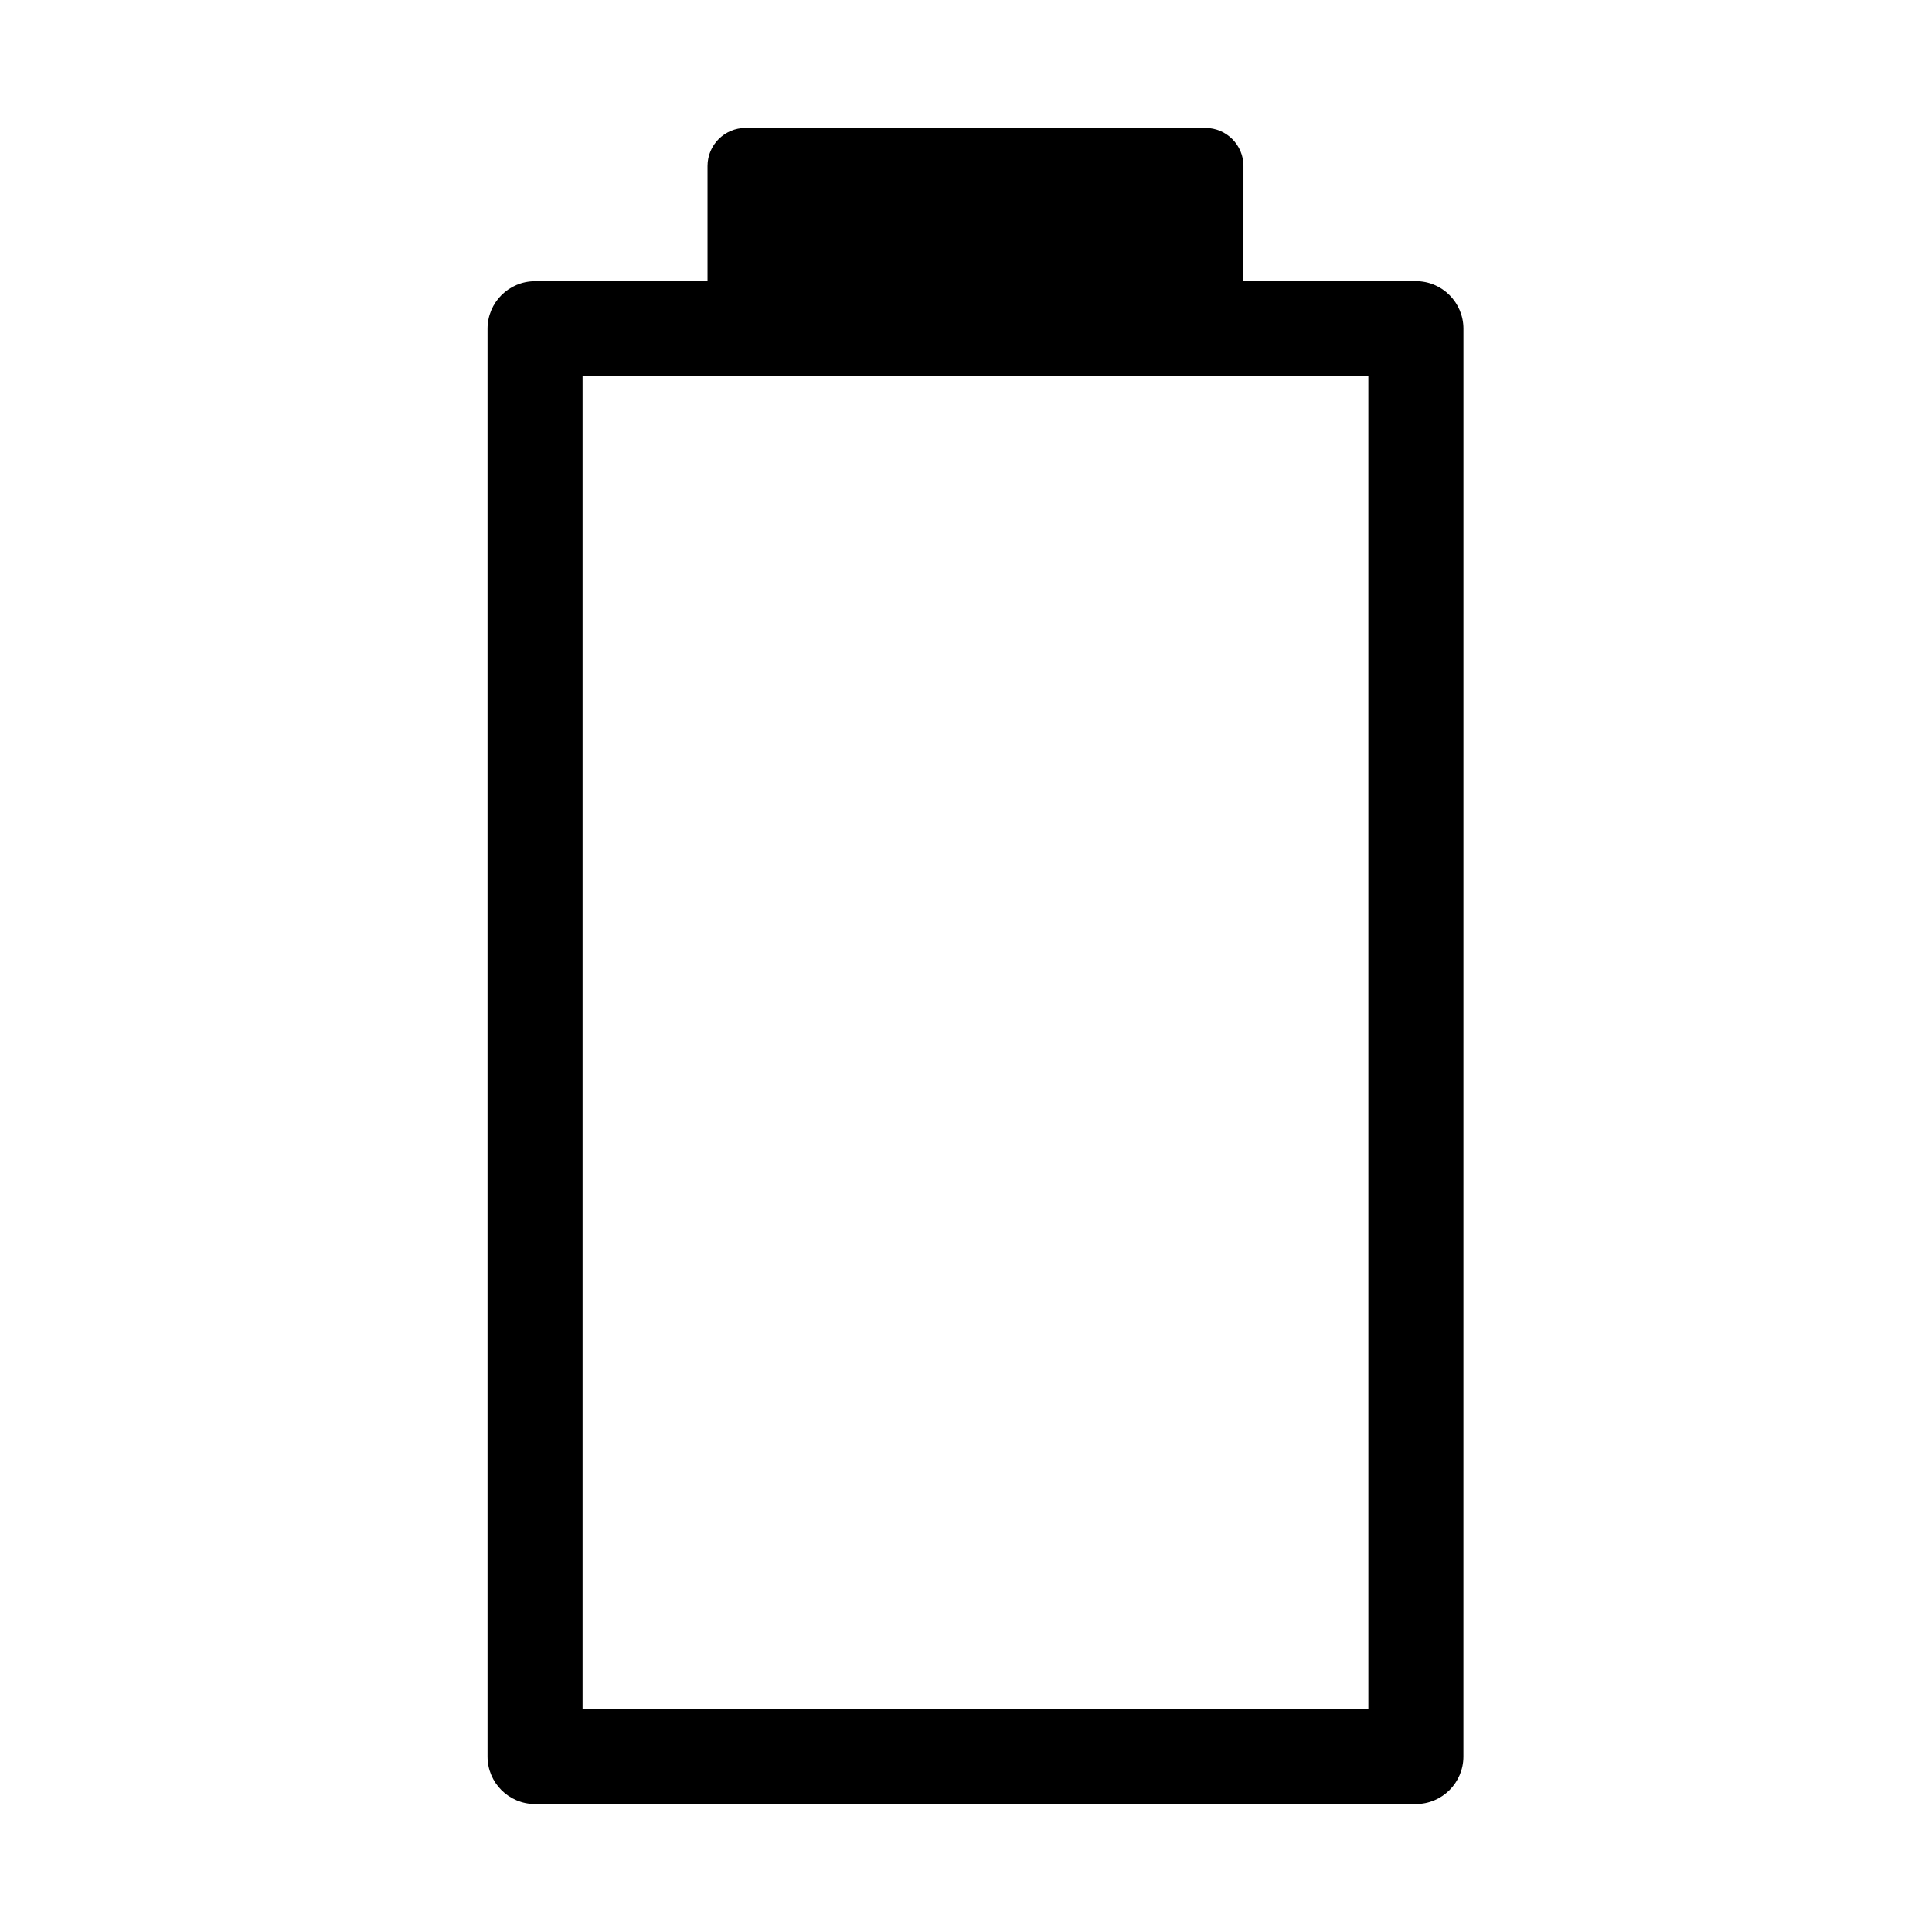
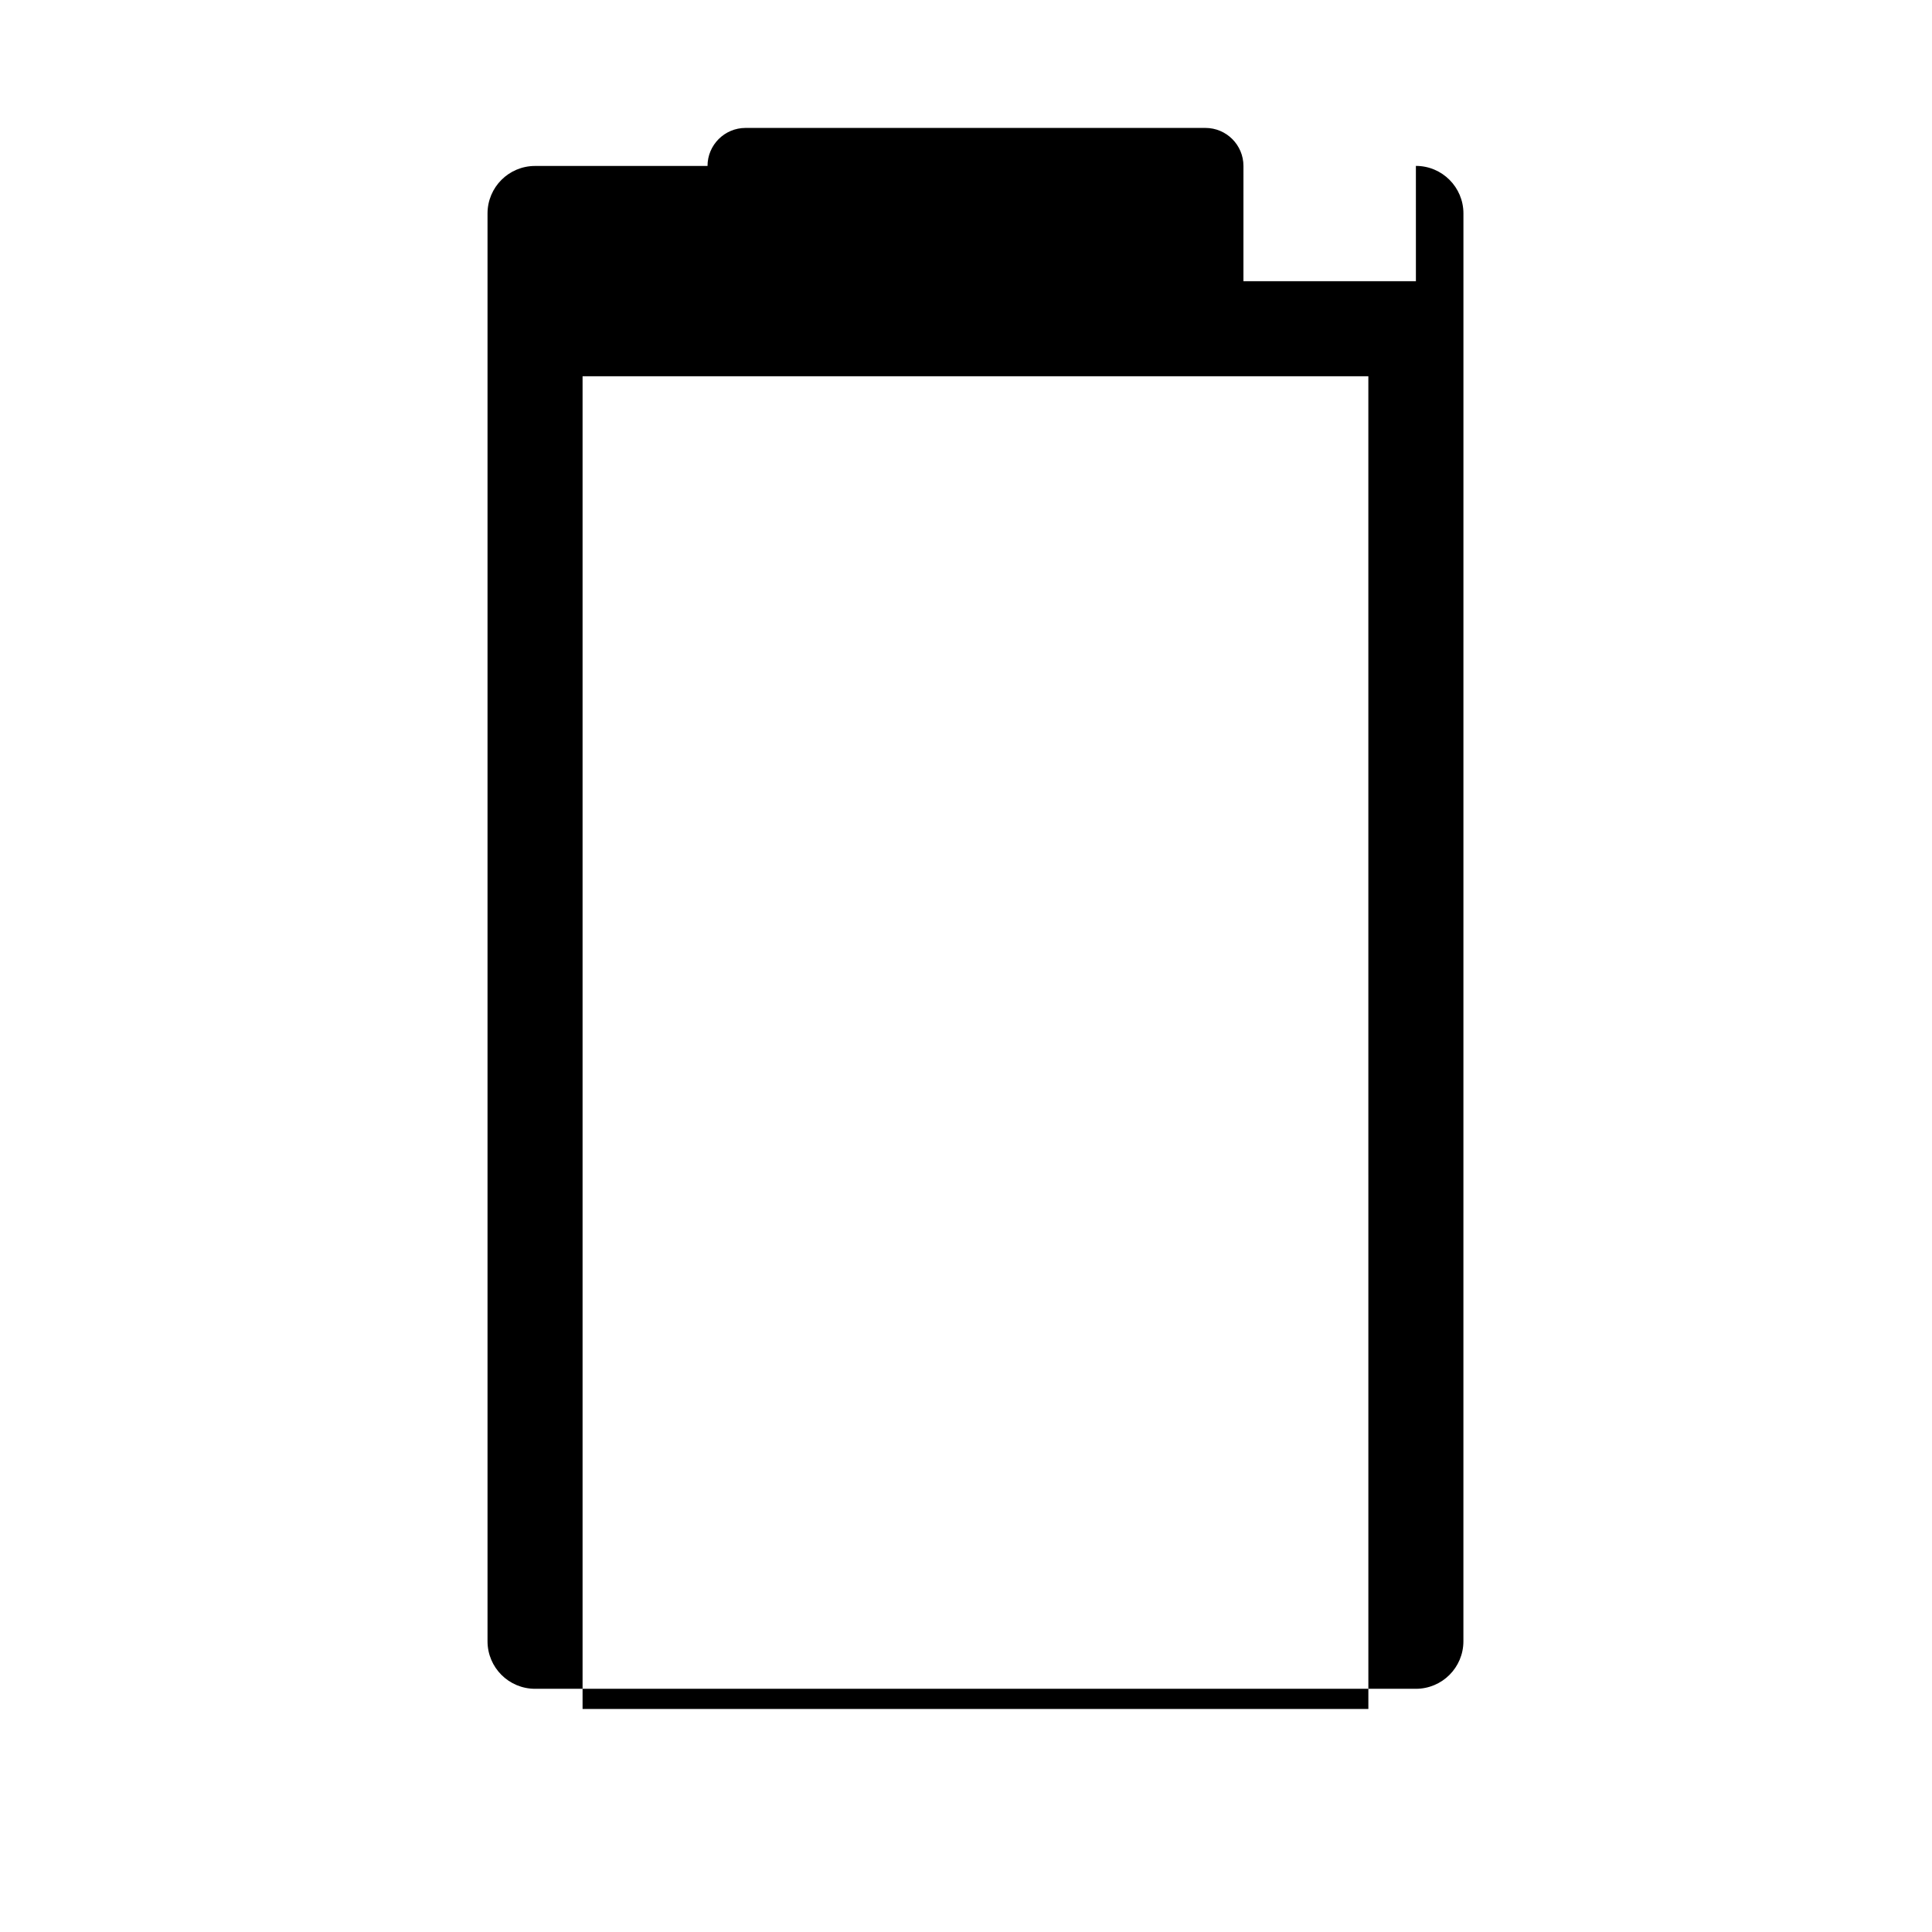
<svg xmlns="http://www.w3.org/2000/svg" fill="#000000" width="800px" height="800px" version="1.1" viewBox="144 144 512 512">
-   <path d="m519.23 218.52h-45.707l0.004-30.539c0-5.562-4.516-10.078-10.078-10.078h-121.87c-5.562 0-10.078 4.516-10.078 10.078v30.547h-45.707c-6.957 0-12.594 5.637-12.594 12.594v378.38c0 6.957 5.637 12.594 12.594 12.594h233.43c6.957 0 12.594-5.637 12.594-12.594l0.008-378.39c0-6.957-5.641-12.598-12.598-12.598zm-12.594 378.38h-208.25v-353.19h208.24l0.004 353.19z" />
+   <path d="m519.23 218.52h-45.707l0.004-30.539c0-5.562-4.516-10.078-10.078-10.078h-121.87c-5.562 0-10.078 4.516-10.078 10.078h-45.707c-6.957 0-12.594 5.637-12.594 12.594v378.38c0 6.957 5.637 12.594 12.594 12.594h233.43c6.957 0 12.594-5.637 12.594-12.594l0.008-378.39c0-6.957-5.641-12.598-12.598-12.598zm-12.594 378.38h-208.25v-353.19h208.24l0.004 353.19z" />
</svg>